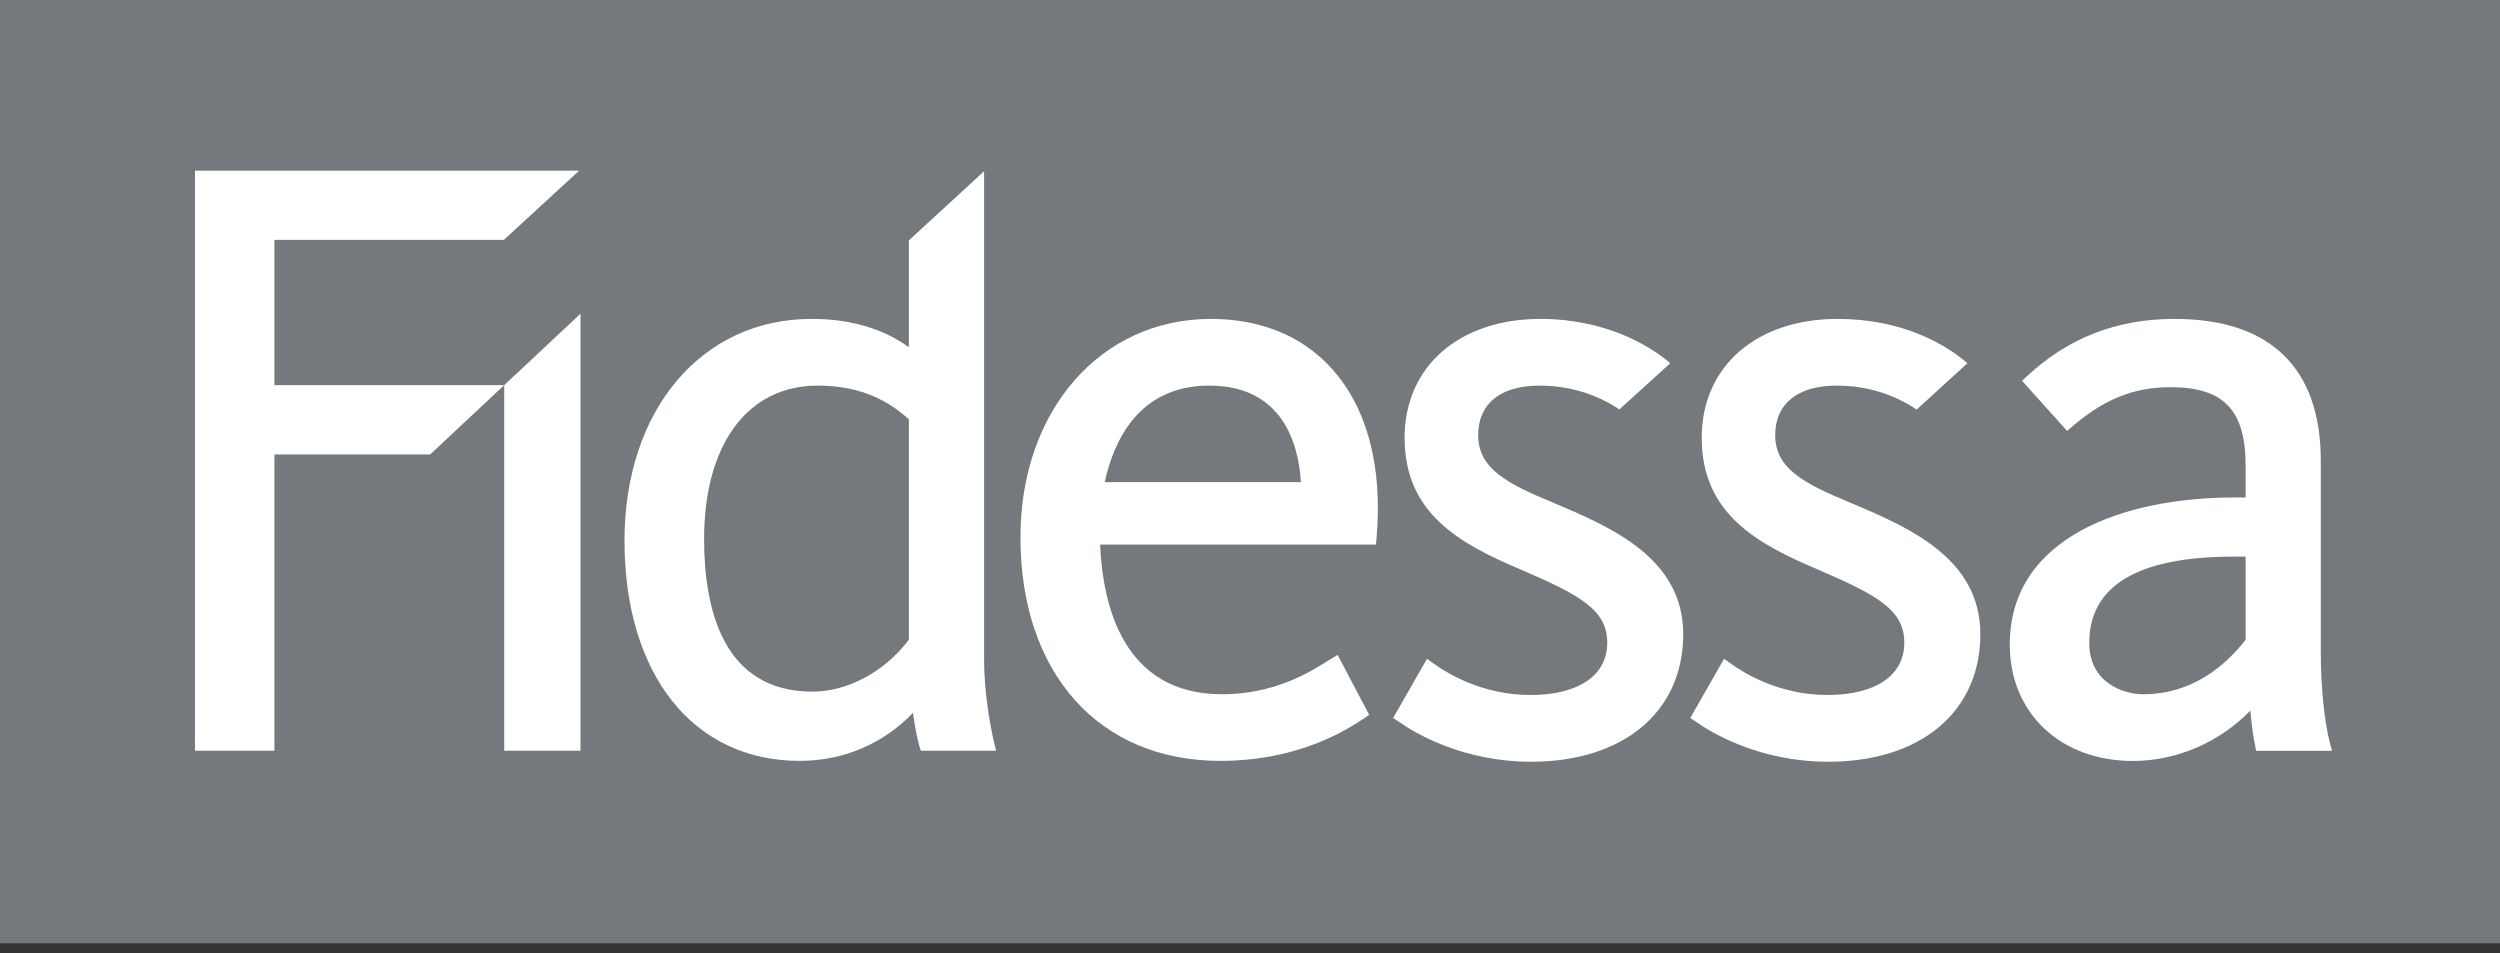
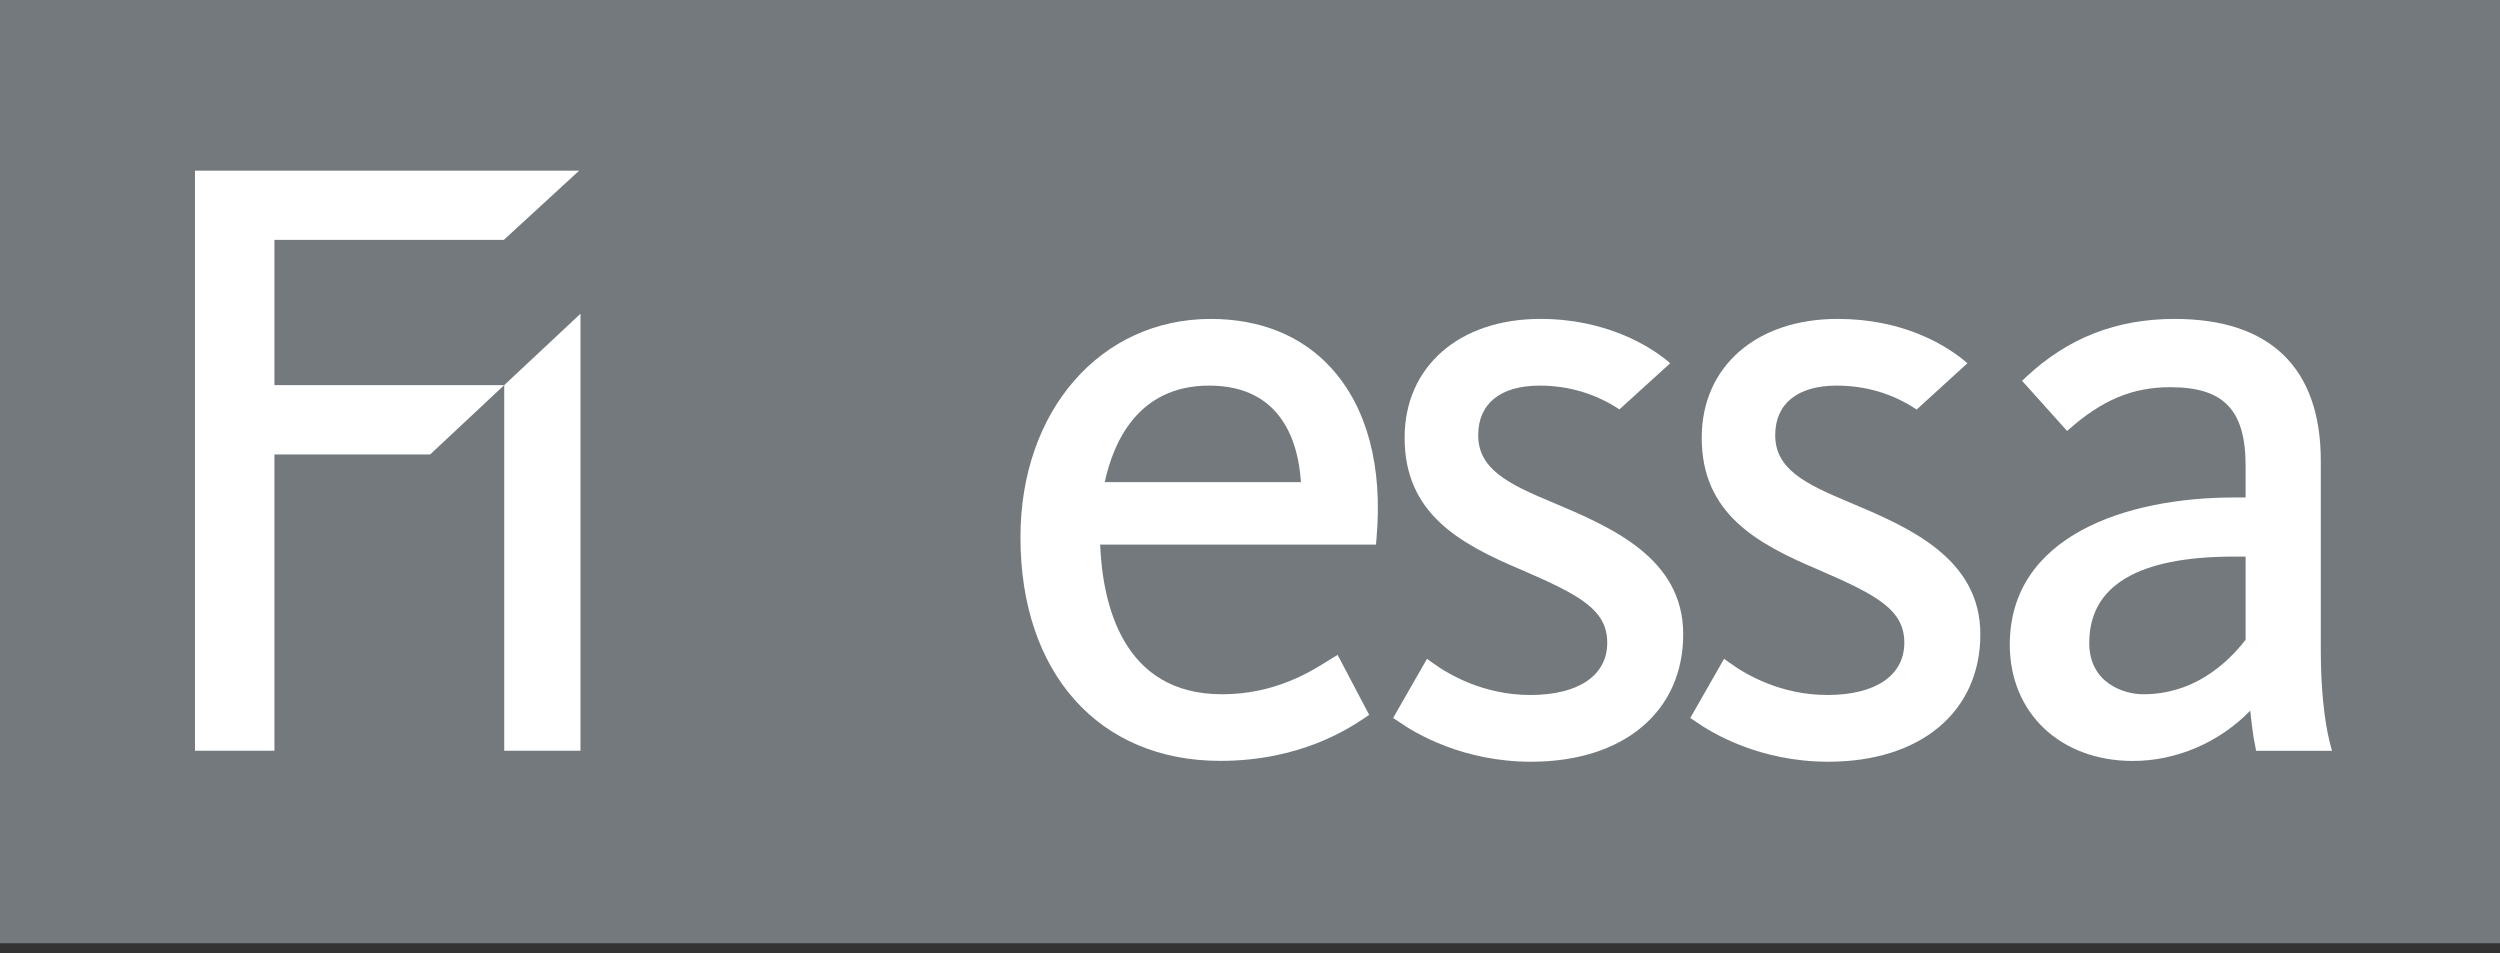
<svg xmlns="http://www.w3.org/2000/svg" width="160" height="61" viewBox="0 0 160 61" fill="none">
  <rect x="0" y="0" width="160" height="61" fill="#333333" stroke="none" />
  <g clip-path="url(#clip0_18441_3805)">
    <path d="M0 60.368H160V-3.05176e-05H0V60.368Z" fill="#73797C" />
    <path d="M149.106 47.522C148.748 46.093 148.531 43.963 148.531 41.687V29.491C148.531 23.549 145.295 20.411 139.181 20.411C135.454 20.411 132.347 21.624 129.683 24.117L129.413 24.372L132.292 27.579L132.373 27.513C134.535 25.592 136.482 24.781 138.904 24.781C142.323 24.781 143.719 26.235 143.719 29.813V31.839H142.98C136.042 31.839 128.626 34.321 128.626 41.257C128.626 45.631 131.864 48.701 136.507 48.701C139.302 48.701 142.043 47.51 144.018 45.481C144.101 46.297 144.209 47.22 144.331 47.725L144.388 48.051H149.249L149.106 47.522ZM143.719 40.946C142.455 42.566 140.326 44.433 137.166 44.433C135.96 44.433 133.712 43.741 133.712 41.145C133.712 37.479 136.828 35.622 142.98 35.622H143.719V40.946Z" fill="white" />
    <path d="M85.17 23.521C83.298 21.483 80.646 20.411 77.492 20.411C70.431 20.411 65.309 26.285 65.309 34.384C65.309 43.083 70.331 48.696 78.096 48.696C83.199 48.696 86.293 46.64 87.314 45.965L87.627 45.75L85.607 41.913L85.054 42.25C83.841 43.018 81.562 44.433 78.208 44.433C71.825 44.433 70.565 38.623 70.409 34.856H88.064L88.095 34.475C88.507 29.831 87.49 26.052 85.17 23.521ZM70.704 30.857C71.243 28.351 72.798 24.679 77.386 24.679C82.074 24.679 83.101 28.372 83.26 30.857H70.704Z" fill="white" />
    <path d="M32.27 24.649V48.047H37.151V20.078L32.27 24.649Z" fill="white" />
    <path d="M27.53 29.084H17.564V48.048H12.479V10.922H37.066L32.248 15.35H17.564V24.649H32.27L27.53 29.084Z" fill="white" />
    <path d="M117.01 48.751C112.645 48.751 109.595 46.943 108.495 46.162L108.176 45.953L110.339 42.165L110.717 42.434C111.781 43.201 113.994 44.479 116.953 44.479C120.038 44.479 121.876 43.229 121.876 41.139C121.876 39.048 120.193 38.106 116.358 36.456C112.433 34.791 108.91 32.875 108.91 28.016C108.91 23.46 112.402 20.41 117.61 20.41C121.739 20.41 124.396 22.027 125.61 22.994L125.915 23.247L122.665 26.212C121.165 25.201 119.409 24.679 117.553 24.679C115.054 24.679 113.613 25.827 113.613 27.852C113.613 30.007 115.502 30.959 118.366 32.15C122.104 33.726 126.742 35.693 126.742 40.59C126.742 45.55 122.925 48.751 117.01 48.751Z" fill="white" />
    <path d="M97.989 48.751C93.636 48.751 90.581 46.943 89.48 46.162L89.158 45.953L91.328 42.165L91.704 42.434C92.759 43.201 94.98 44.479 97.946 44.479C101.026 44.479 102.863 43.229 102.863 41.139C102.863 39.048 101.176 38.106 97.337 36.456C93.417 34.791 89.895 32.875 89.895 28.016C89.895 23.46 93.388 20.41 98.589 20.41C102.872 20.41 105.607 22.218 106.59 22.994L106.895 23.247L103.643 26.201C102.133 25.201 100.39 24.679 98.539 24.679C96.031 24.679 94.605 25.827 94.605 27.852C94.605 30.007 96.485 30.959 99.352 32.15C103.083 33.726 107.726 35.693 107.726 40.59C107.726 45.55 103.904 48.751 97.989 48.751Z" fill="white" />
-     <path d="M63.625 47.528C63.305 46.198 62.983 44.057 62.983 42.276V10.959L58.167 15.385V22.223C56.501 21.019 54.418 20.41 51.939 20.41C44.893 20.41 39.968 26.249 39.968 34.6C39.968 43.168 44.369 48.696 51.176 48.696C53.969 48.696 56.516 47.614 58.43 45.621C58.539 46.439 58.713 47.318 58.84 47.746L58.932 48.048H63.747L63.625 47.528ZM58.167 40.946C56.609 42.992 54.259 44.264 51.995 44.264C46.261 44.264 45.063 38.958 45.063 34.496C45.063 28.445 47.842 24.679 52.324 24.679C54.671 24.679 56.533 25.359 58.167 26.834V40.946Z" fill="white" />
  </g>
  <defs>
    <clipPath id="clip0_18441_3805">
      <rect width="160" height="60.368" fill="white" />
    </clipPath>
  </defs>
</svg>